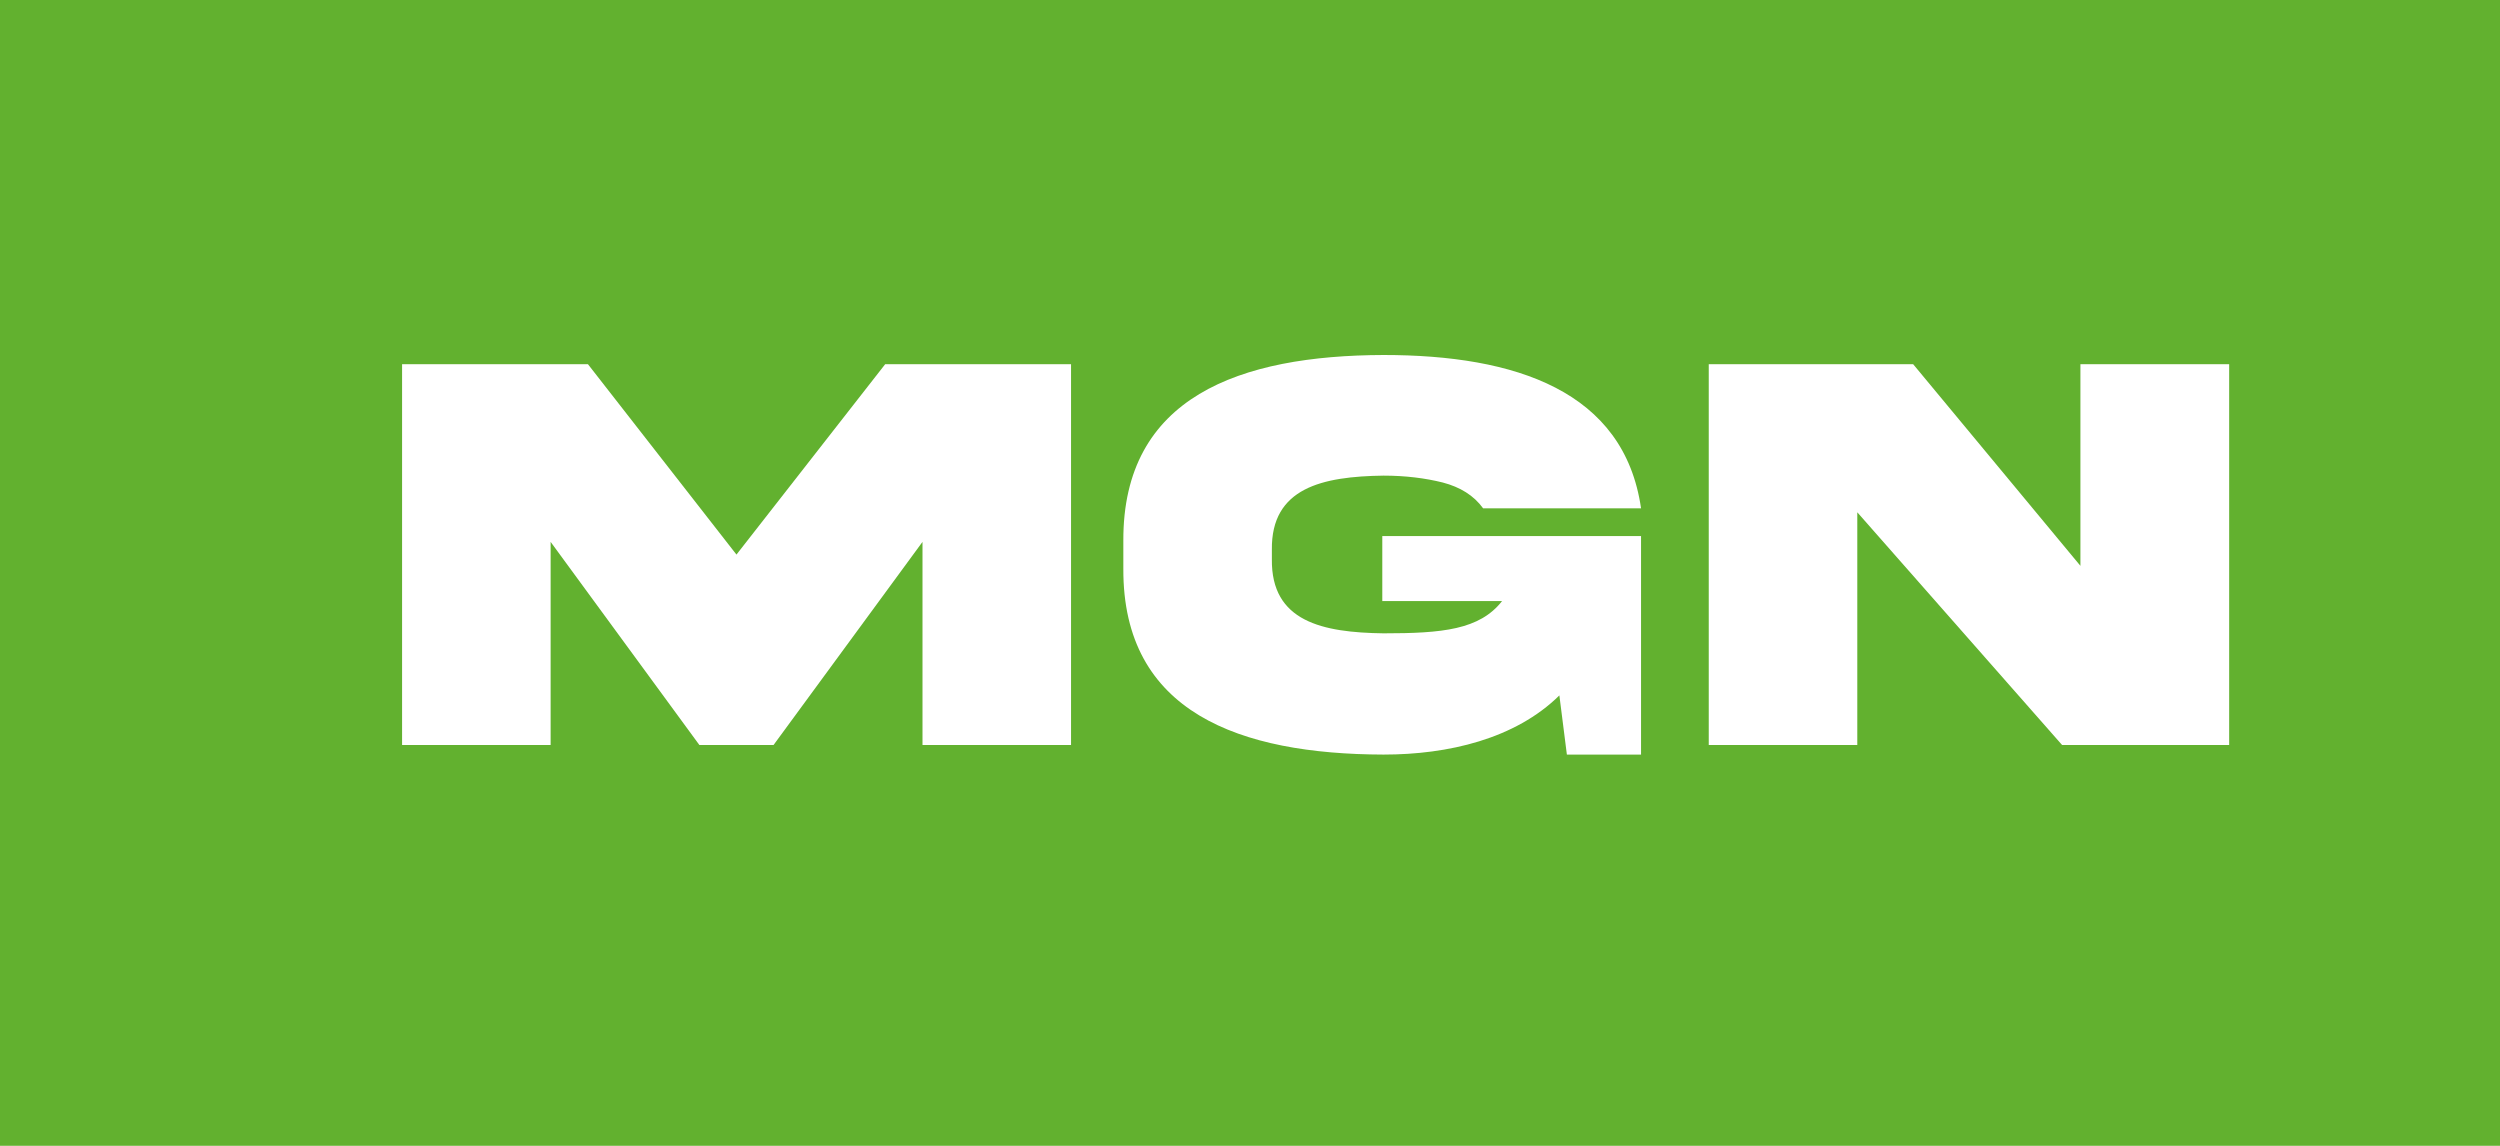
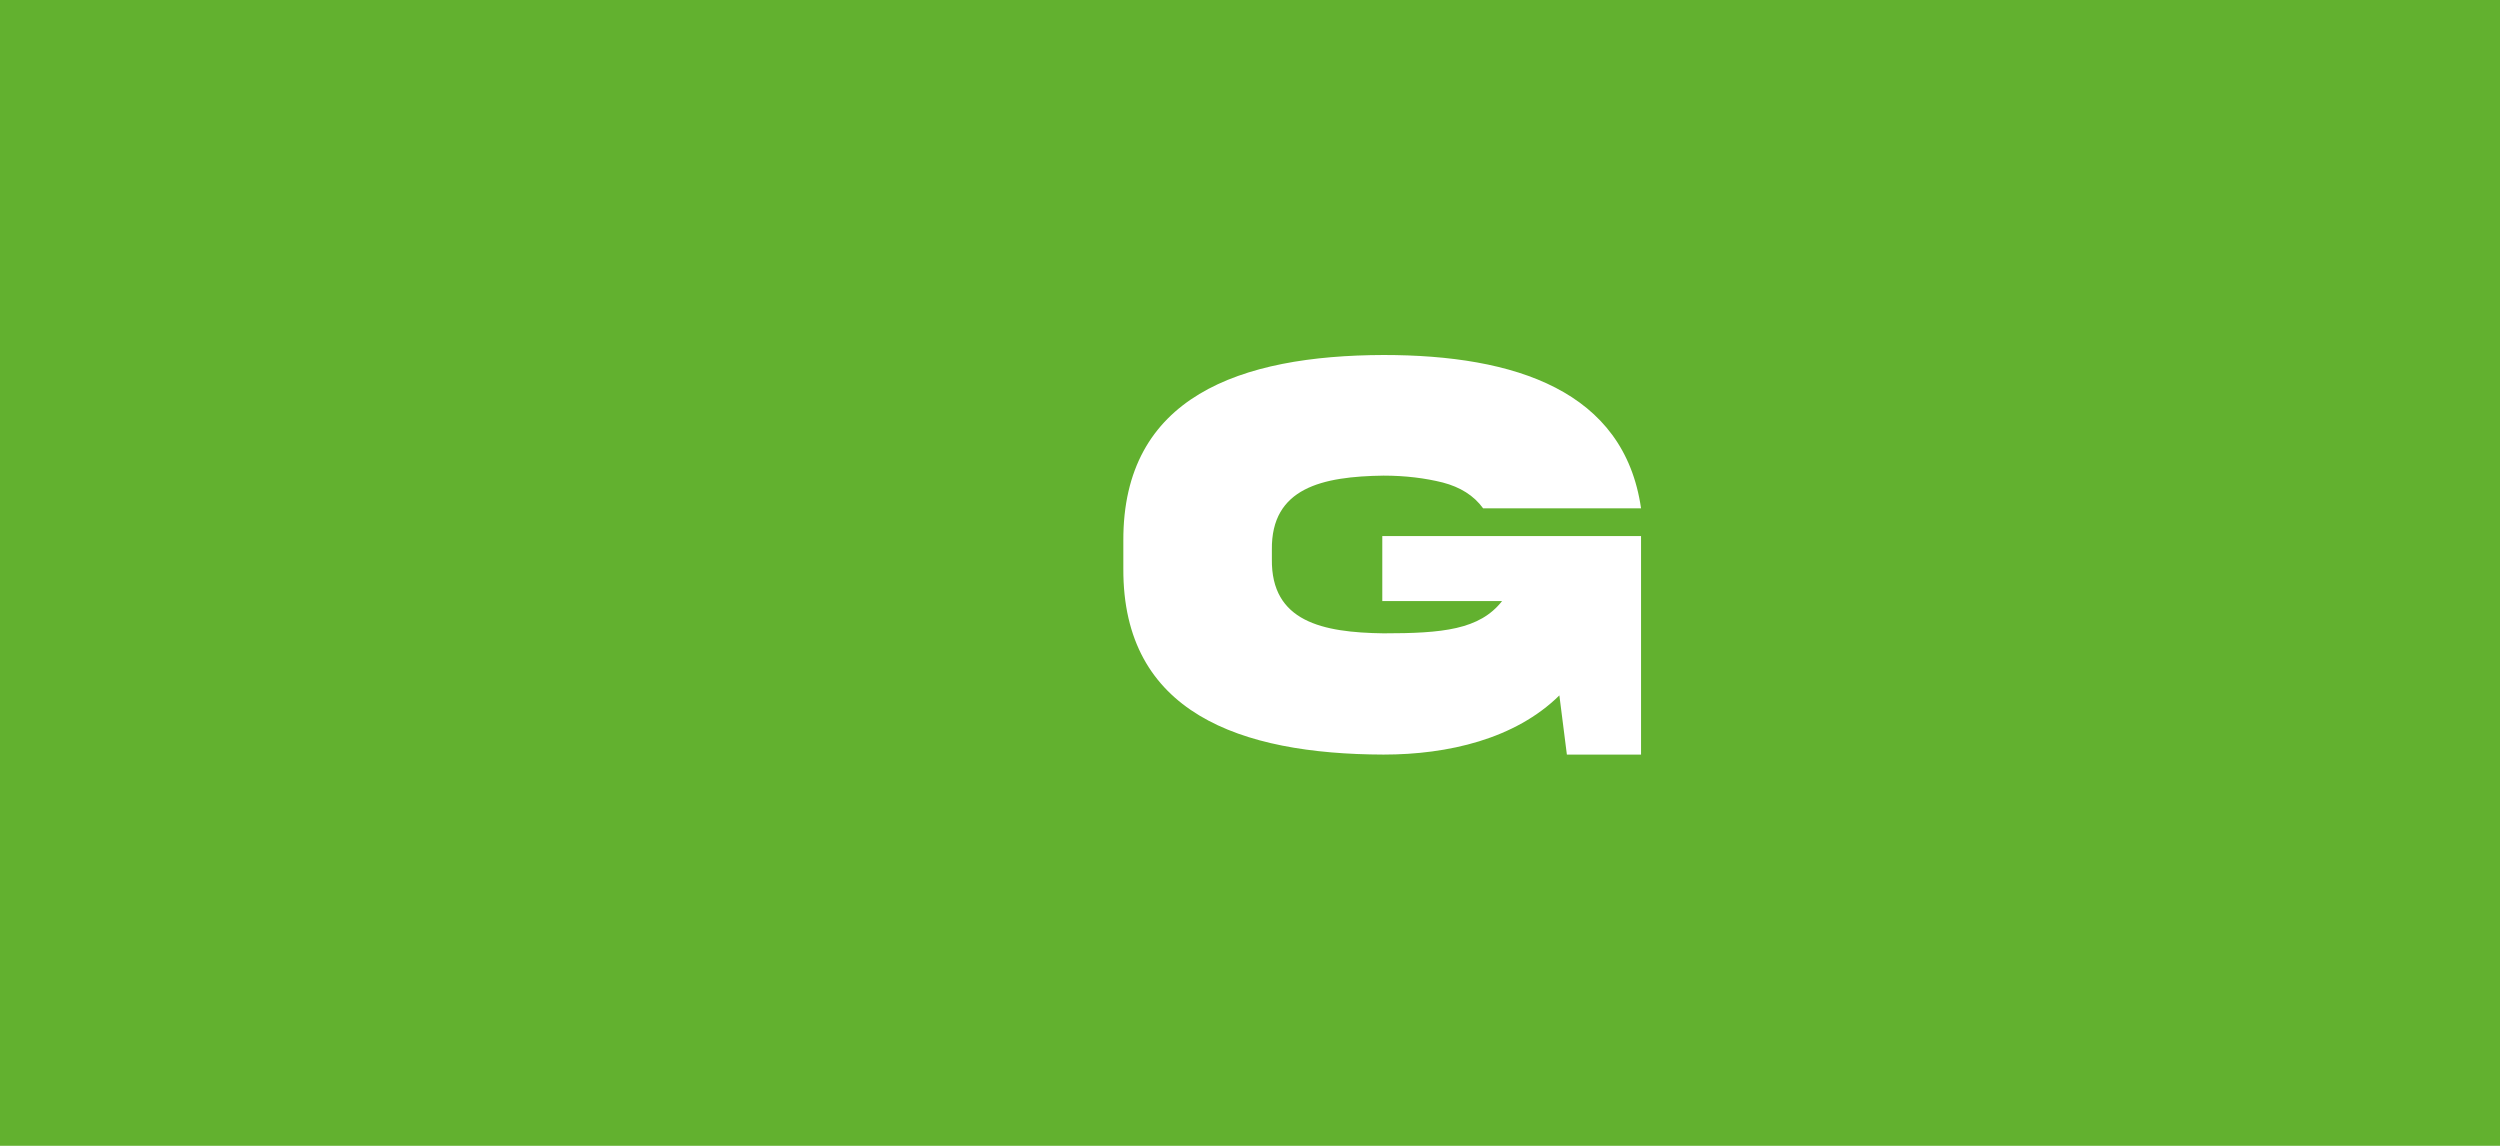
<svg xmlns="http://www.w3.org/2000/svg" id="Camada_2" data-name="Camada 2" viewBox="0 0 120 55">
  <defs>
    <style>
      .cls-1 {
        fill: #fff;
      }

      .cls-2 {
        fill: #62b12f;
      }
    </style>
  </defs>
  <g id="Camada_1-2" data-name="Camada 1">
    <rect class="cls-2" width="120" height="55" />
    <g>
-       <path class="cls-1" d="m42.49,17.48l-7.14,9.14-7.13-9.14h-8.92v18.28h7.13v-9.75l7.14,9.75h3.56l7.15-9.75v9.75h7.13v-18.28h-8.91Z" />
      <path class="cls-1" d="m66.36,28.85h5.74c-1.08,1.38-2.87,1.55-5.69,1.55-2.93-.04-5.4-.56-5.36-3.56v-.45c-.04-2.98,2.43-3.52,5.36-3.56,1.05,0,2,.12,2.84.33.84.22,1.49.62,1.94,1.24h7.58c-.81-5.63-6.02-7.36-12.36-7.36-6.89.02-12.52,2-12.49,8.92v1.34c-.03,6.91,5.6,8.9,12.49,8.92,3.1,0,6.32-.75,8.44-2.84l.36,2.84h3.56v-10.49h-12.42v3.13Z" />
-       <path class="cls-1" d="m99.86,17.48v9.68l-8.03-9.68h-9.81v18.28h7.13v-11.17l9.83,11.17h8.02v-18.28h-7.14Z" />
    </g>
  </g>
</svg>